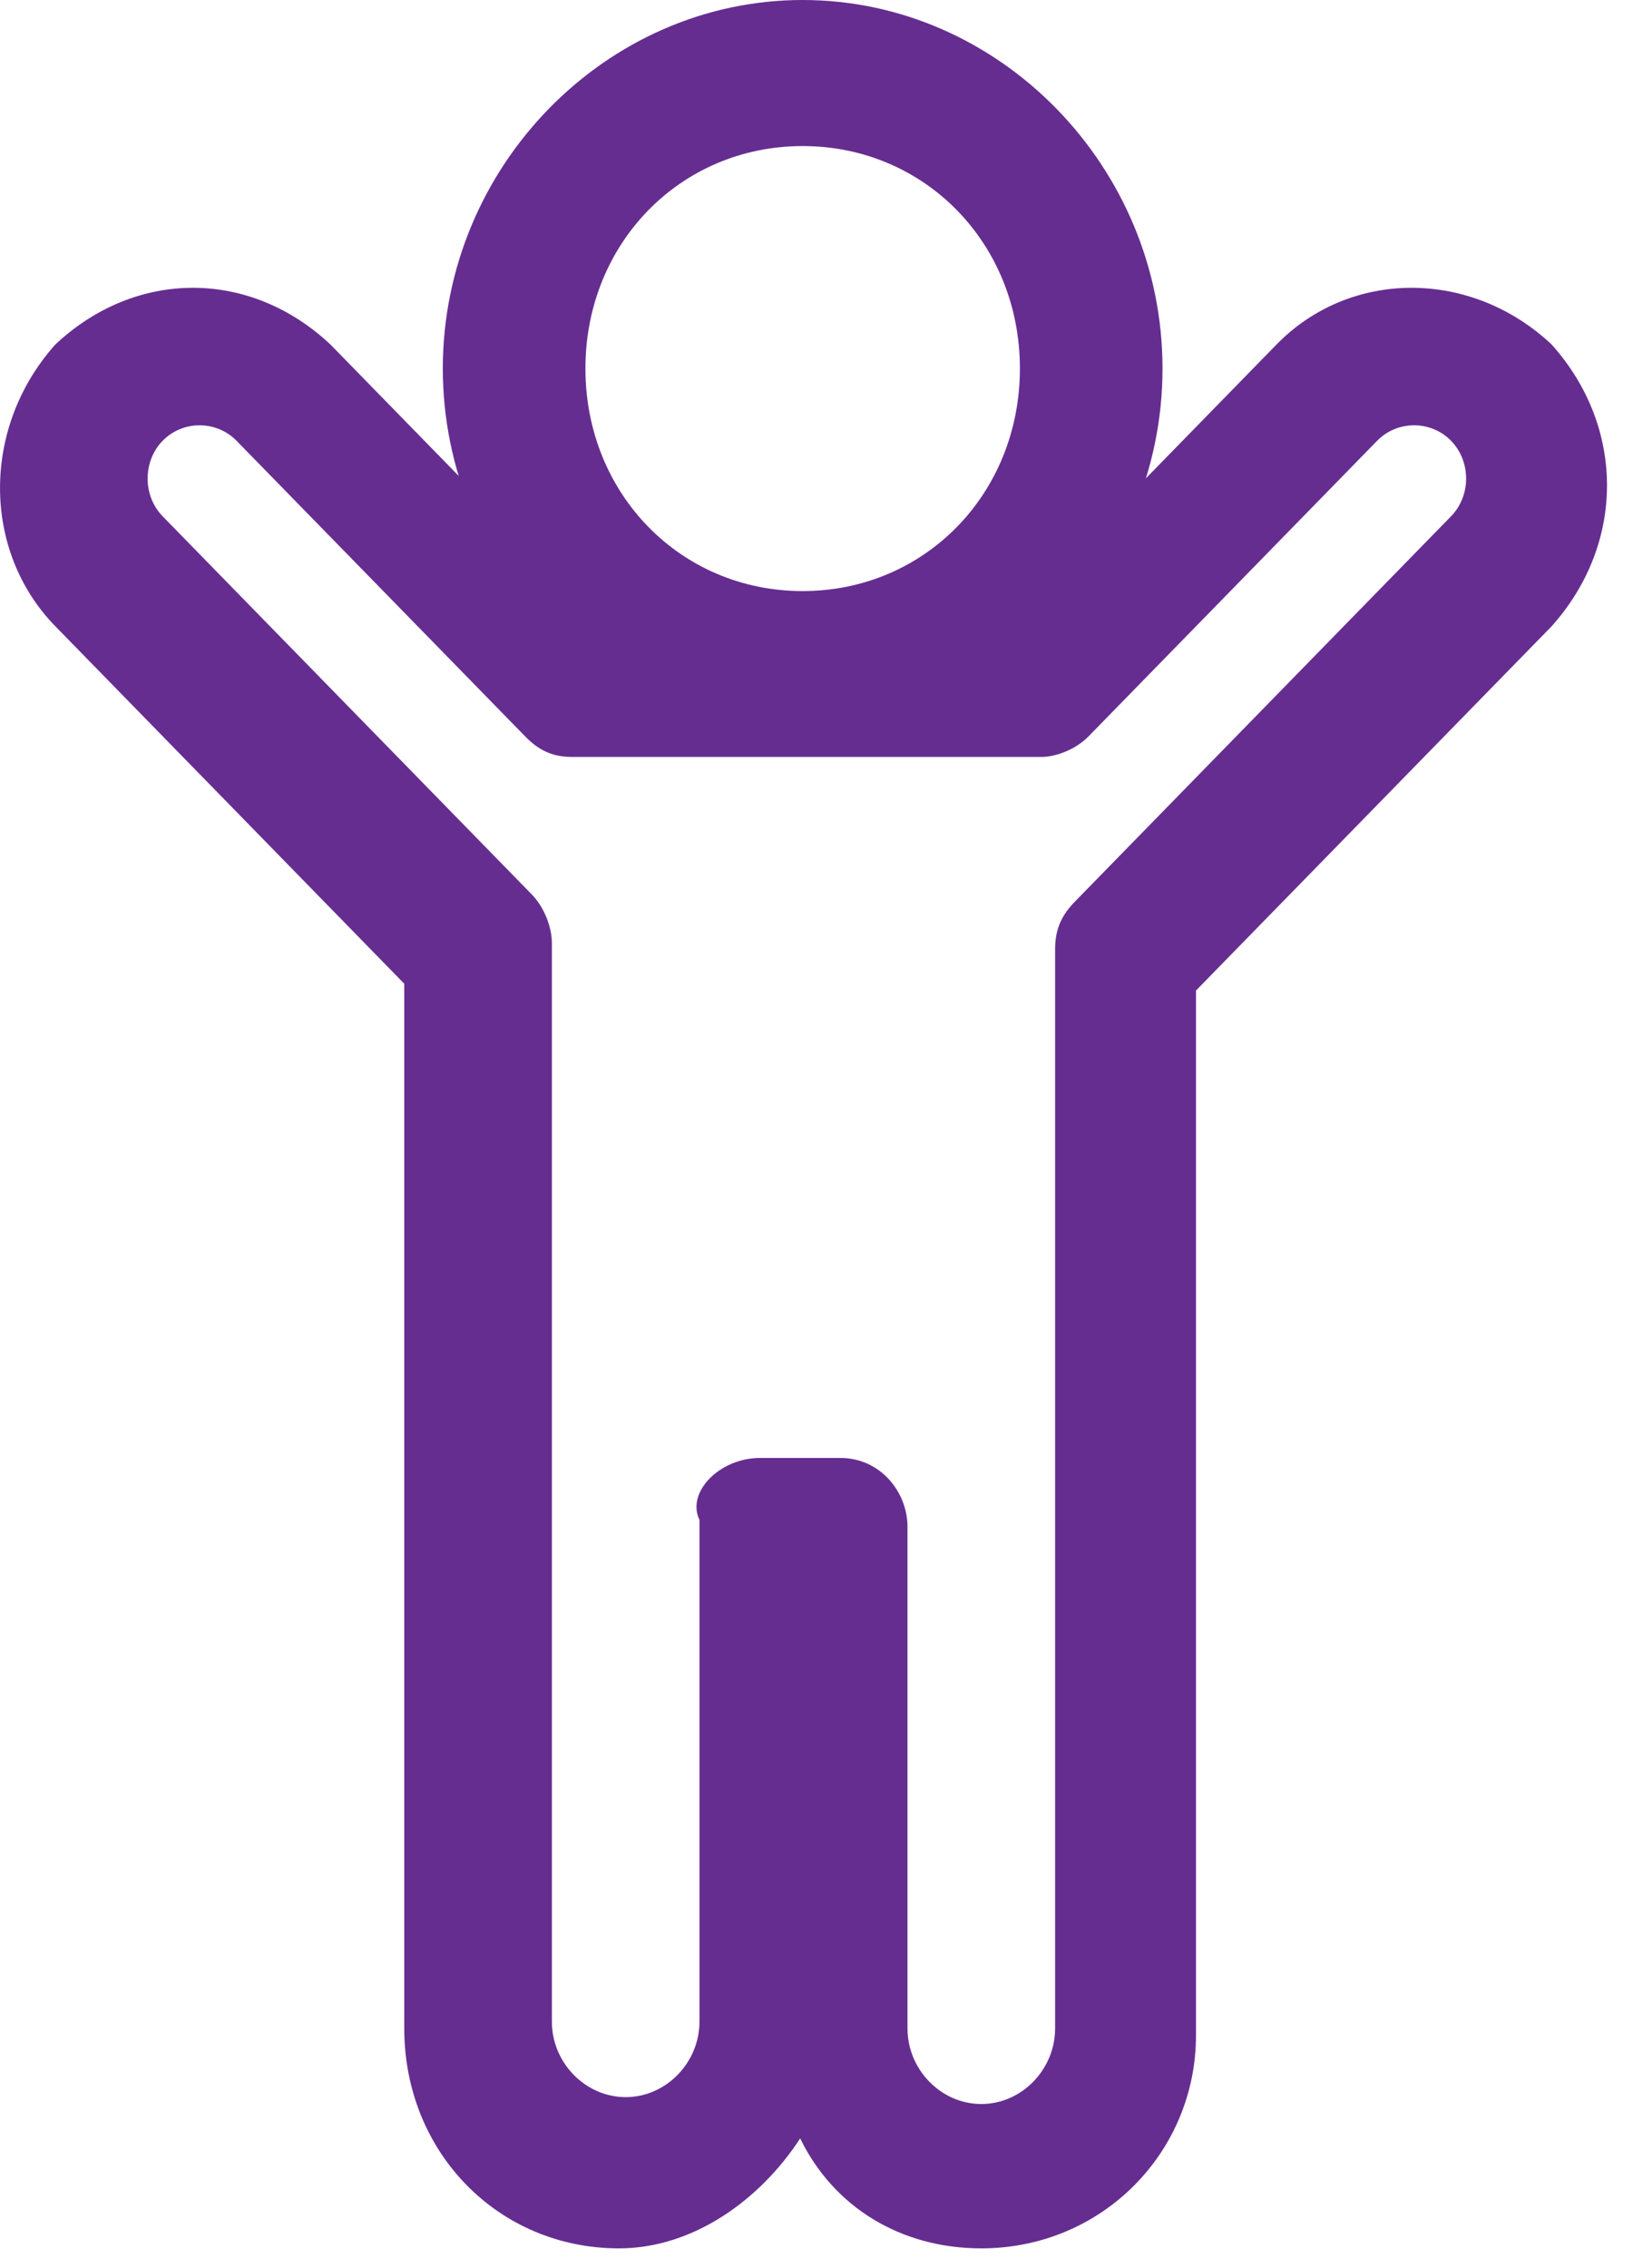
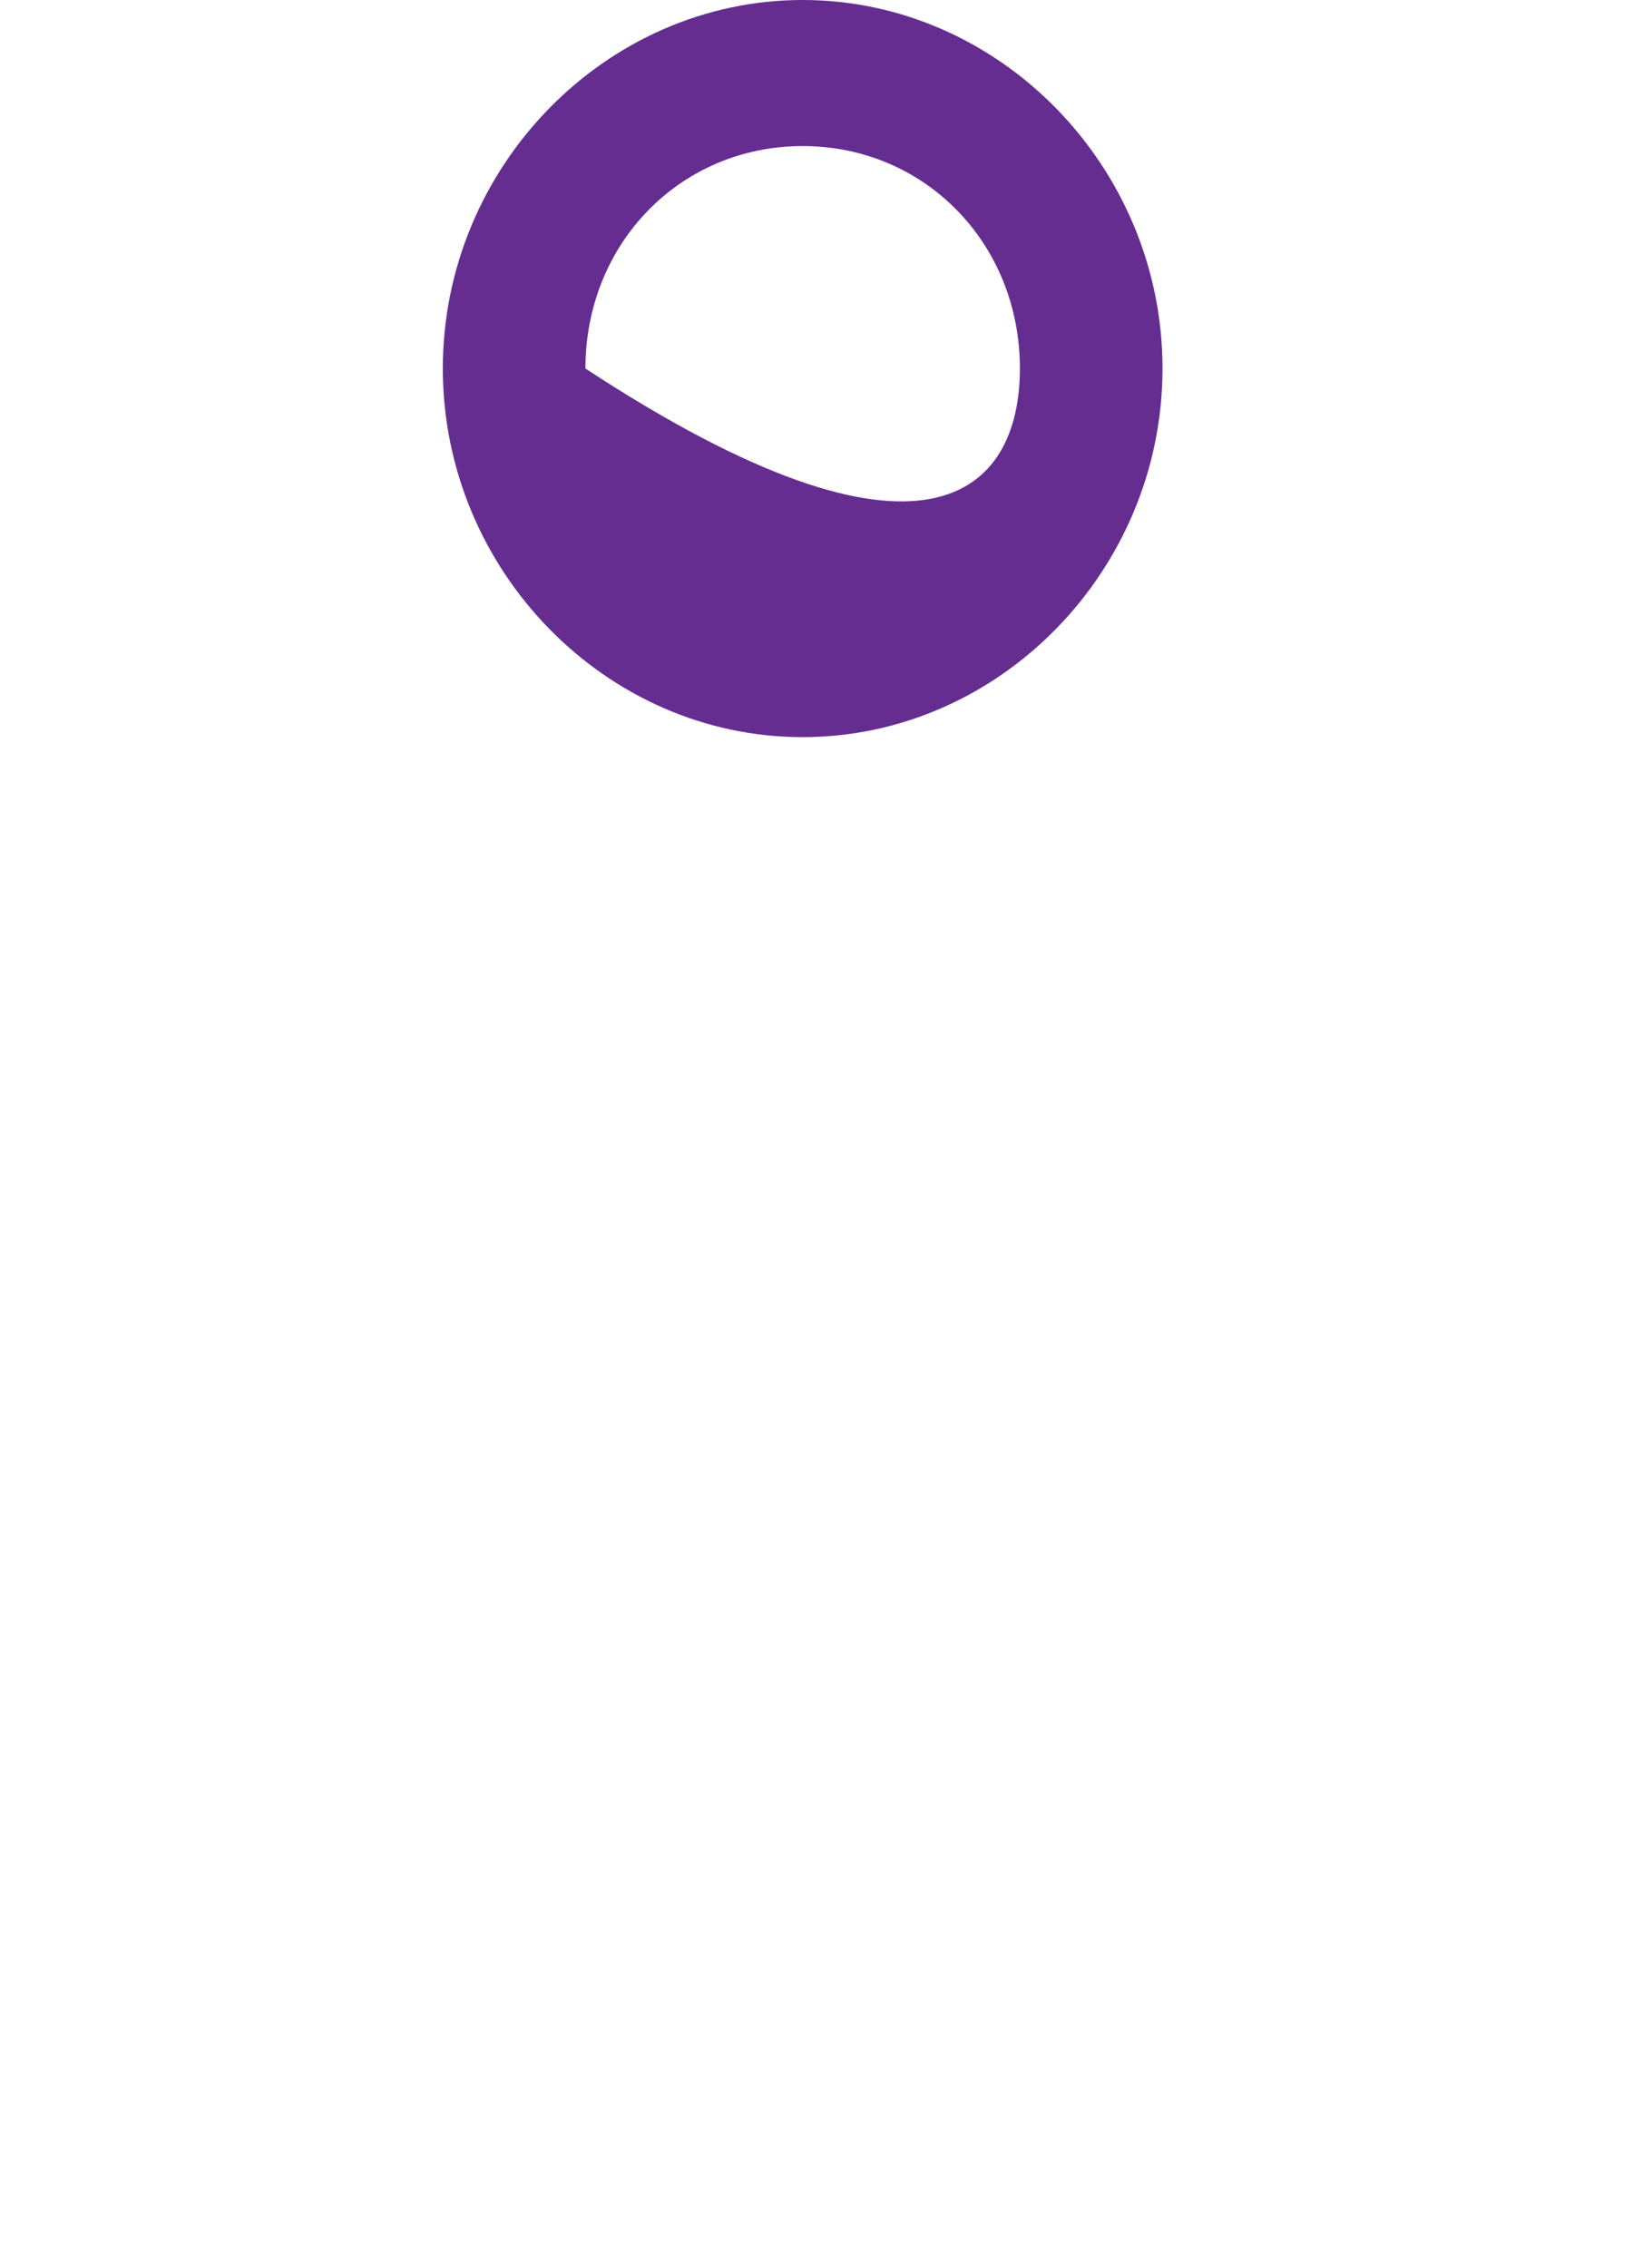
<svg xmlns="http://www.w3.org/2000/svg" width="18px" height="25px" viewBox="0 0 18 25" version="1.1">
  <title>86B761DB-3A8E-45AC-B79A-987C2CEE3032</title>
  <desc>Created with sketchtool.</desc>
  <g id="Homepage" stroke="none" stroke-width="1" fill="none" fill-rule="evenodd">
    <g id="Subject-Page-Desktop" transform="translate(-958, -2096)">
      <g id="Group-6" transform="translate(958, 2096)">
-         <path d="M8.847,1.61 C7.5,1.61 6.453,2.683 6.453,4.062 C6.453,5.442 7.5,6.515 8.847,6.515 C10.194,6.515 11.242,5.442 11.242,4.062 C11.242,2.683 10.194,1.61 8.847,1.61 M8.847,8.125 C6.677,8.125 4.881,6.285 4.881,4.062 C4.881,1.84 6.677,0 8.847,0 C11.018,0 12.814,1.84 12.814,4.062 C12.814,6.285 11.018,8.125 8.847,8.125" id="Fill-1" fill="#662D91" />
+         <path d="M8.847,1.61 C7.5,1.61 6.453,2.683 6.453,4.062 C10.194,6.515 11.242,5.442 11.242,4.062 C11.242,2.683 10.194,1.61 8.847,1.61 M8.847,8.125 C6.677,8.125 4.881,6.285 4.881,4.062 C4.881,1.84 6.677,0 8.847,0 C11.018,0 12.814,1.84 12.814,4.062 C12.814,6.285 11.018,8.125 8.847,8.125" id="Fill-1" fill="#662D91" />
        <g id="Group-5" transform="translate(0, 3.125)">
-           <polygon id="Clip-4" points="0 0.047 17.713 0.047 17.713 21.657 0 21.657" />
-           <path d="M8.376,12.945 L9.263,12.945 C9.707,12.945 10.003,13.324 10.003,13.703 L10.003,19.233 C10.003,19.687 10.373,20.066 10.817,20.066 C11.26,20.066 11.63,19.687 11.63,19.233 L11.63,7.339 C11.63,7.112 11.704,6.96 11.852,6.809 L15.994,2.566 C16.216,2.339 16.216,1.96 15.994,1.733 C15.772,1.506 15.402,1.506 15.18,1.733 L12,4.99 C11.852,5.142 11.63,5.218 11.482,5.218 L6.305,5.218 C6.083,5.218 5.935,5.142 5.787,4.99 L2.607,1.733 C2.385,1.506 2.015,1.506 1.793,1.733 C1.572,1.96 1.572,2.339 1.793,2.566 L5.861,6.733 C6.009,6.884 6.083,7.112 6.083,7.263 L6.083,19.157 C6.083,19.612 6.453,19.99 6.897,19.99 C7.34,19.99 7.71,19.612 7.71,19.157 L7.71,13.627 C7.562,13.324 7.932,12.945 8.376,12.945 M10.817,21.657 C9.929,21.657 9.189,21.203 8.82,20.445 C8.376,21.127 7.636,21.657 6.823,21.657 C5.491,21.657 4.456,20.597 4.456,19.233 L4.456,7.718 L0.61,3.778 C-0.203,2.945 -0.203,1.581 0.61,0.672 C1.498,-0.161 2.755,-0.161 3.642,0.672 L6.601,3.703 L11.112,3.703 L14.071,0.672 C14.884,-0.161 16.216,-0.161 17.103,0.672 C17.917,1.581 17.917,2.869 17.103,3.778 L13.183,7.793 L13.183,19.309 C13.183,20.597 12.148,21.657 10.817,21.657" id="Fill-3" fill="#662D91" />
-         </g>
+           </g>
      </g>
    </g>
  </g>
</svg>